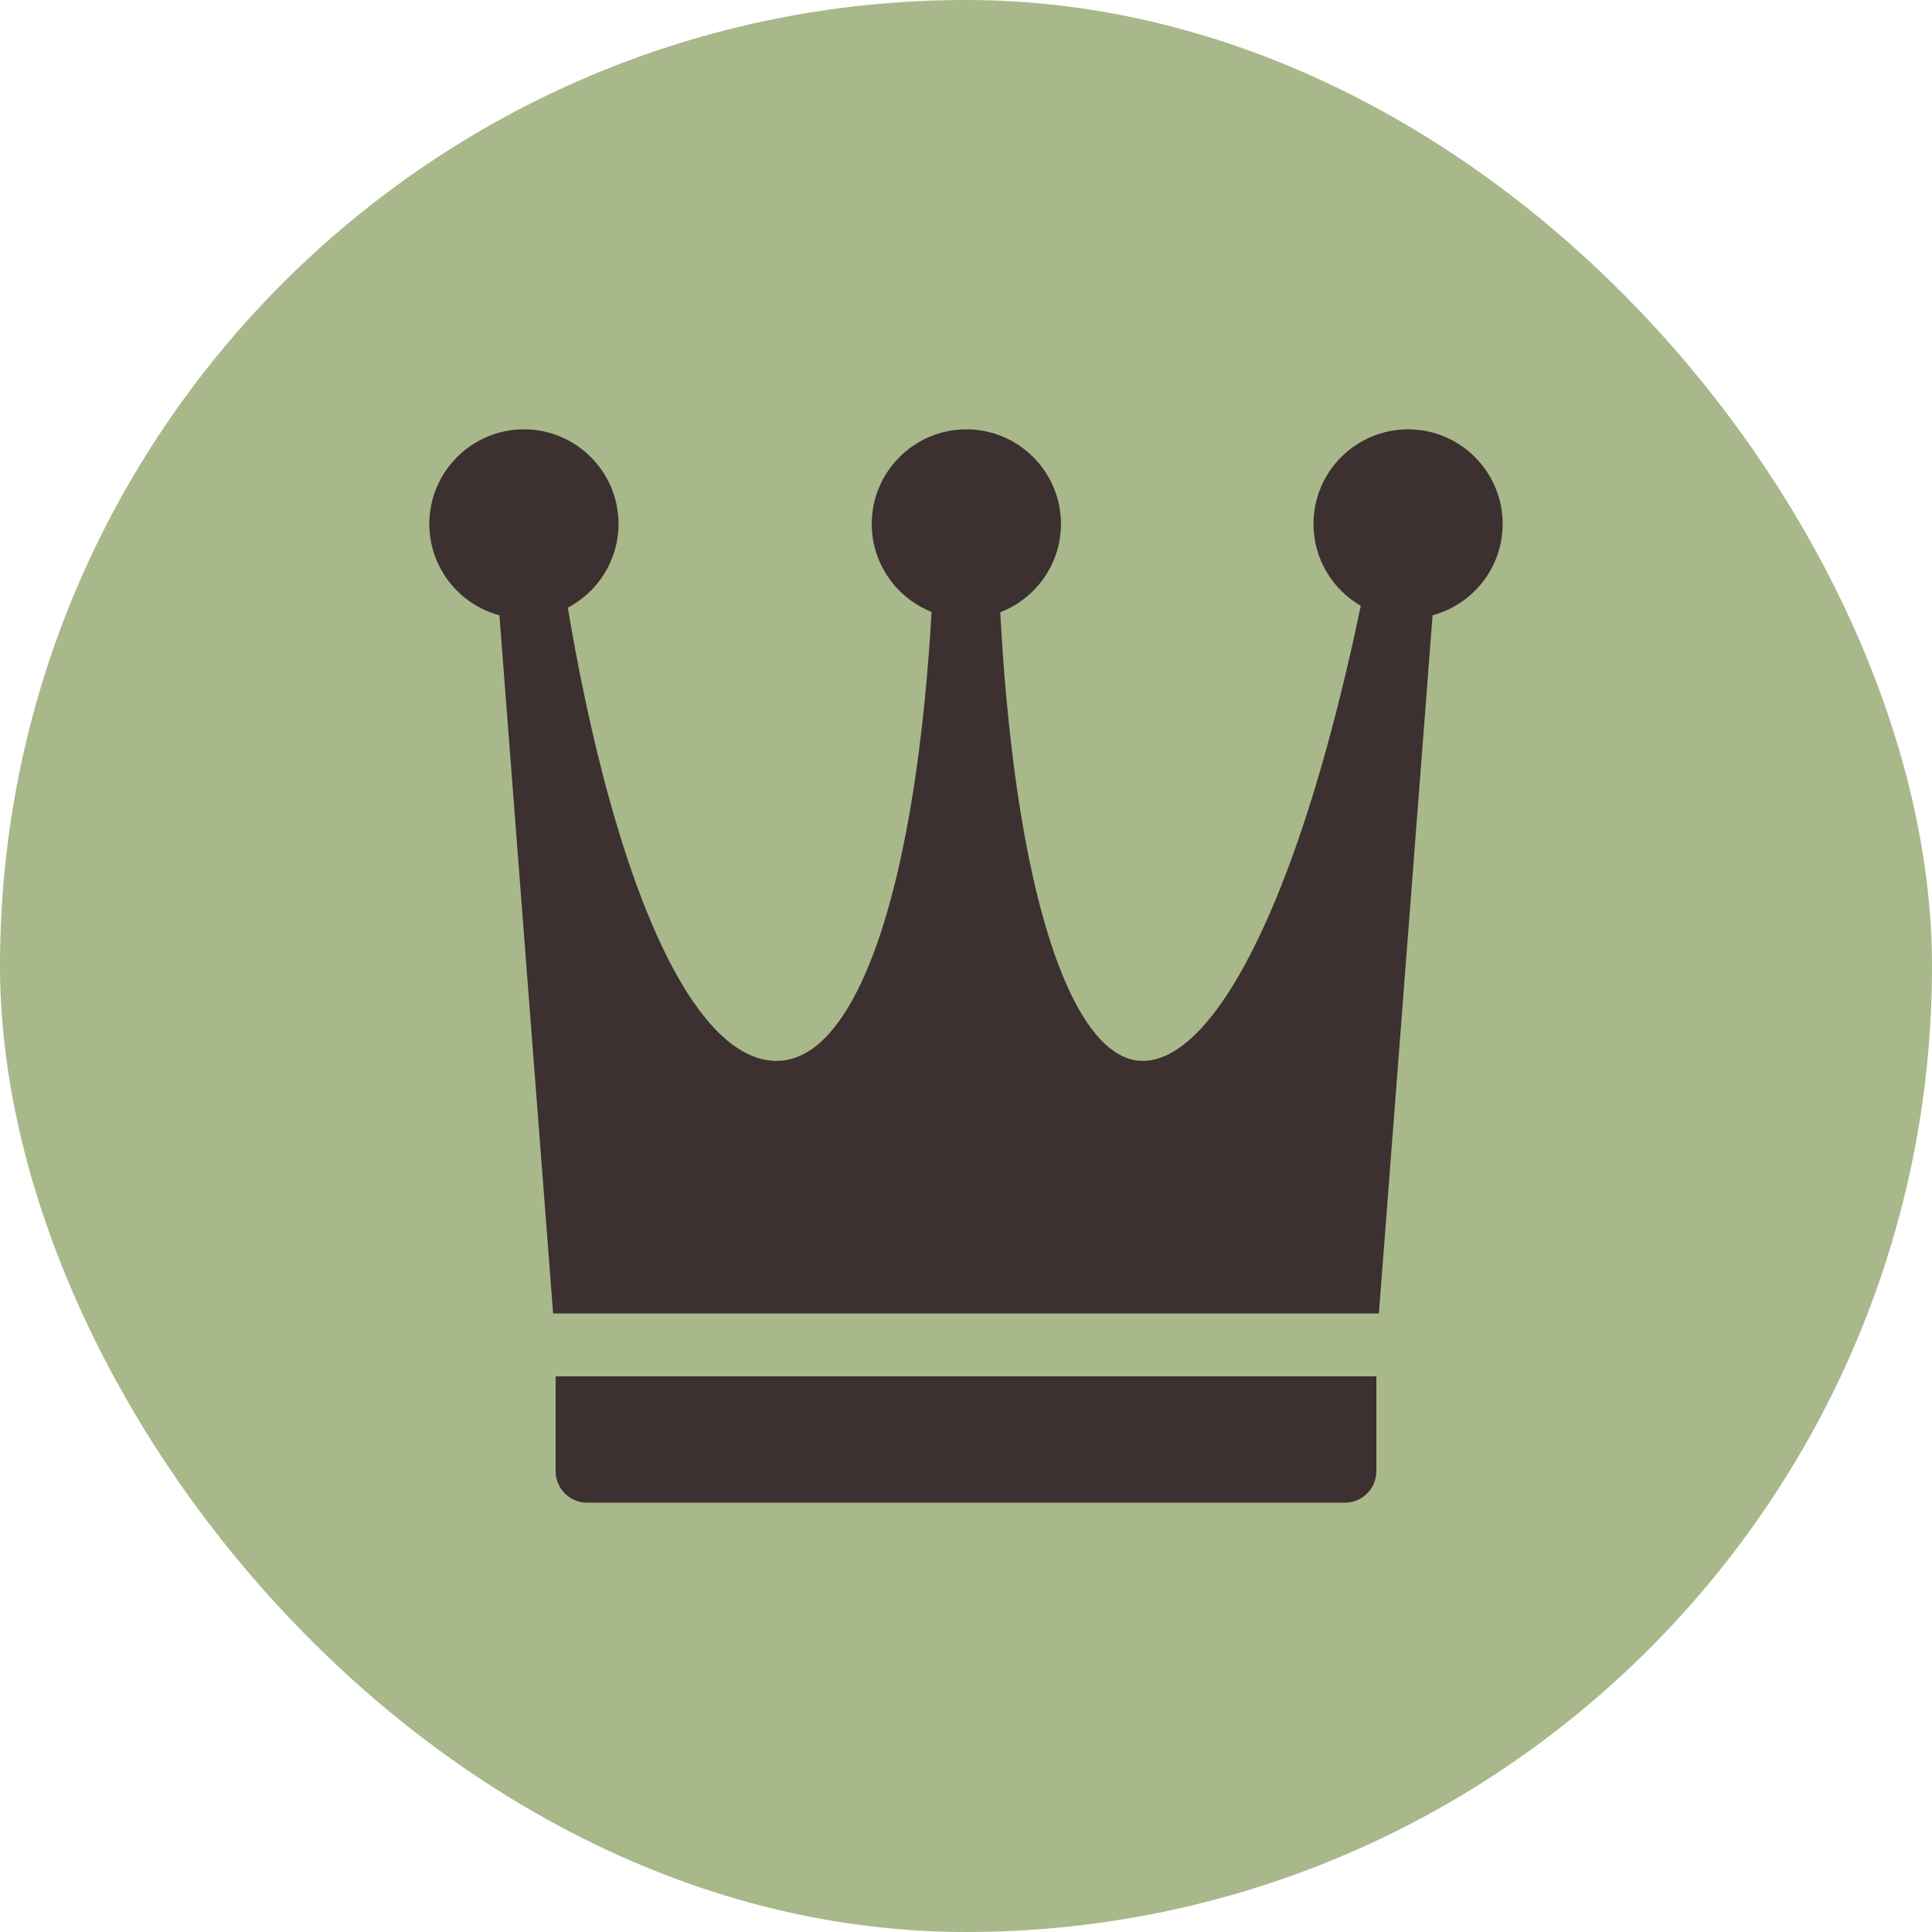
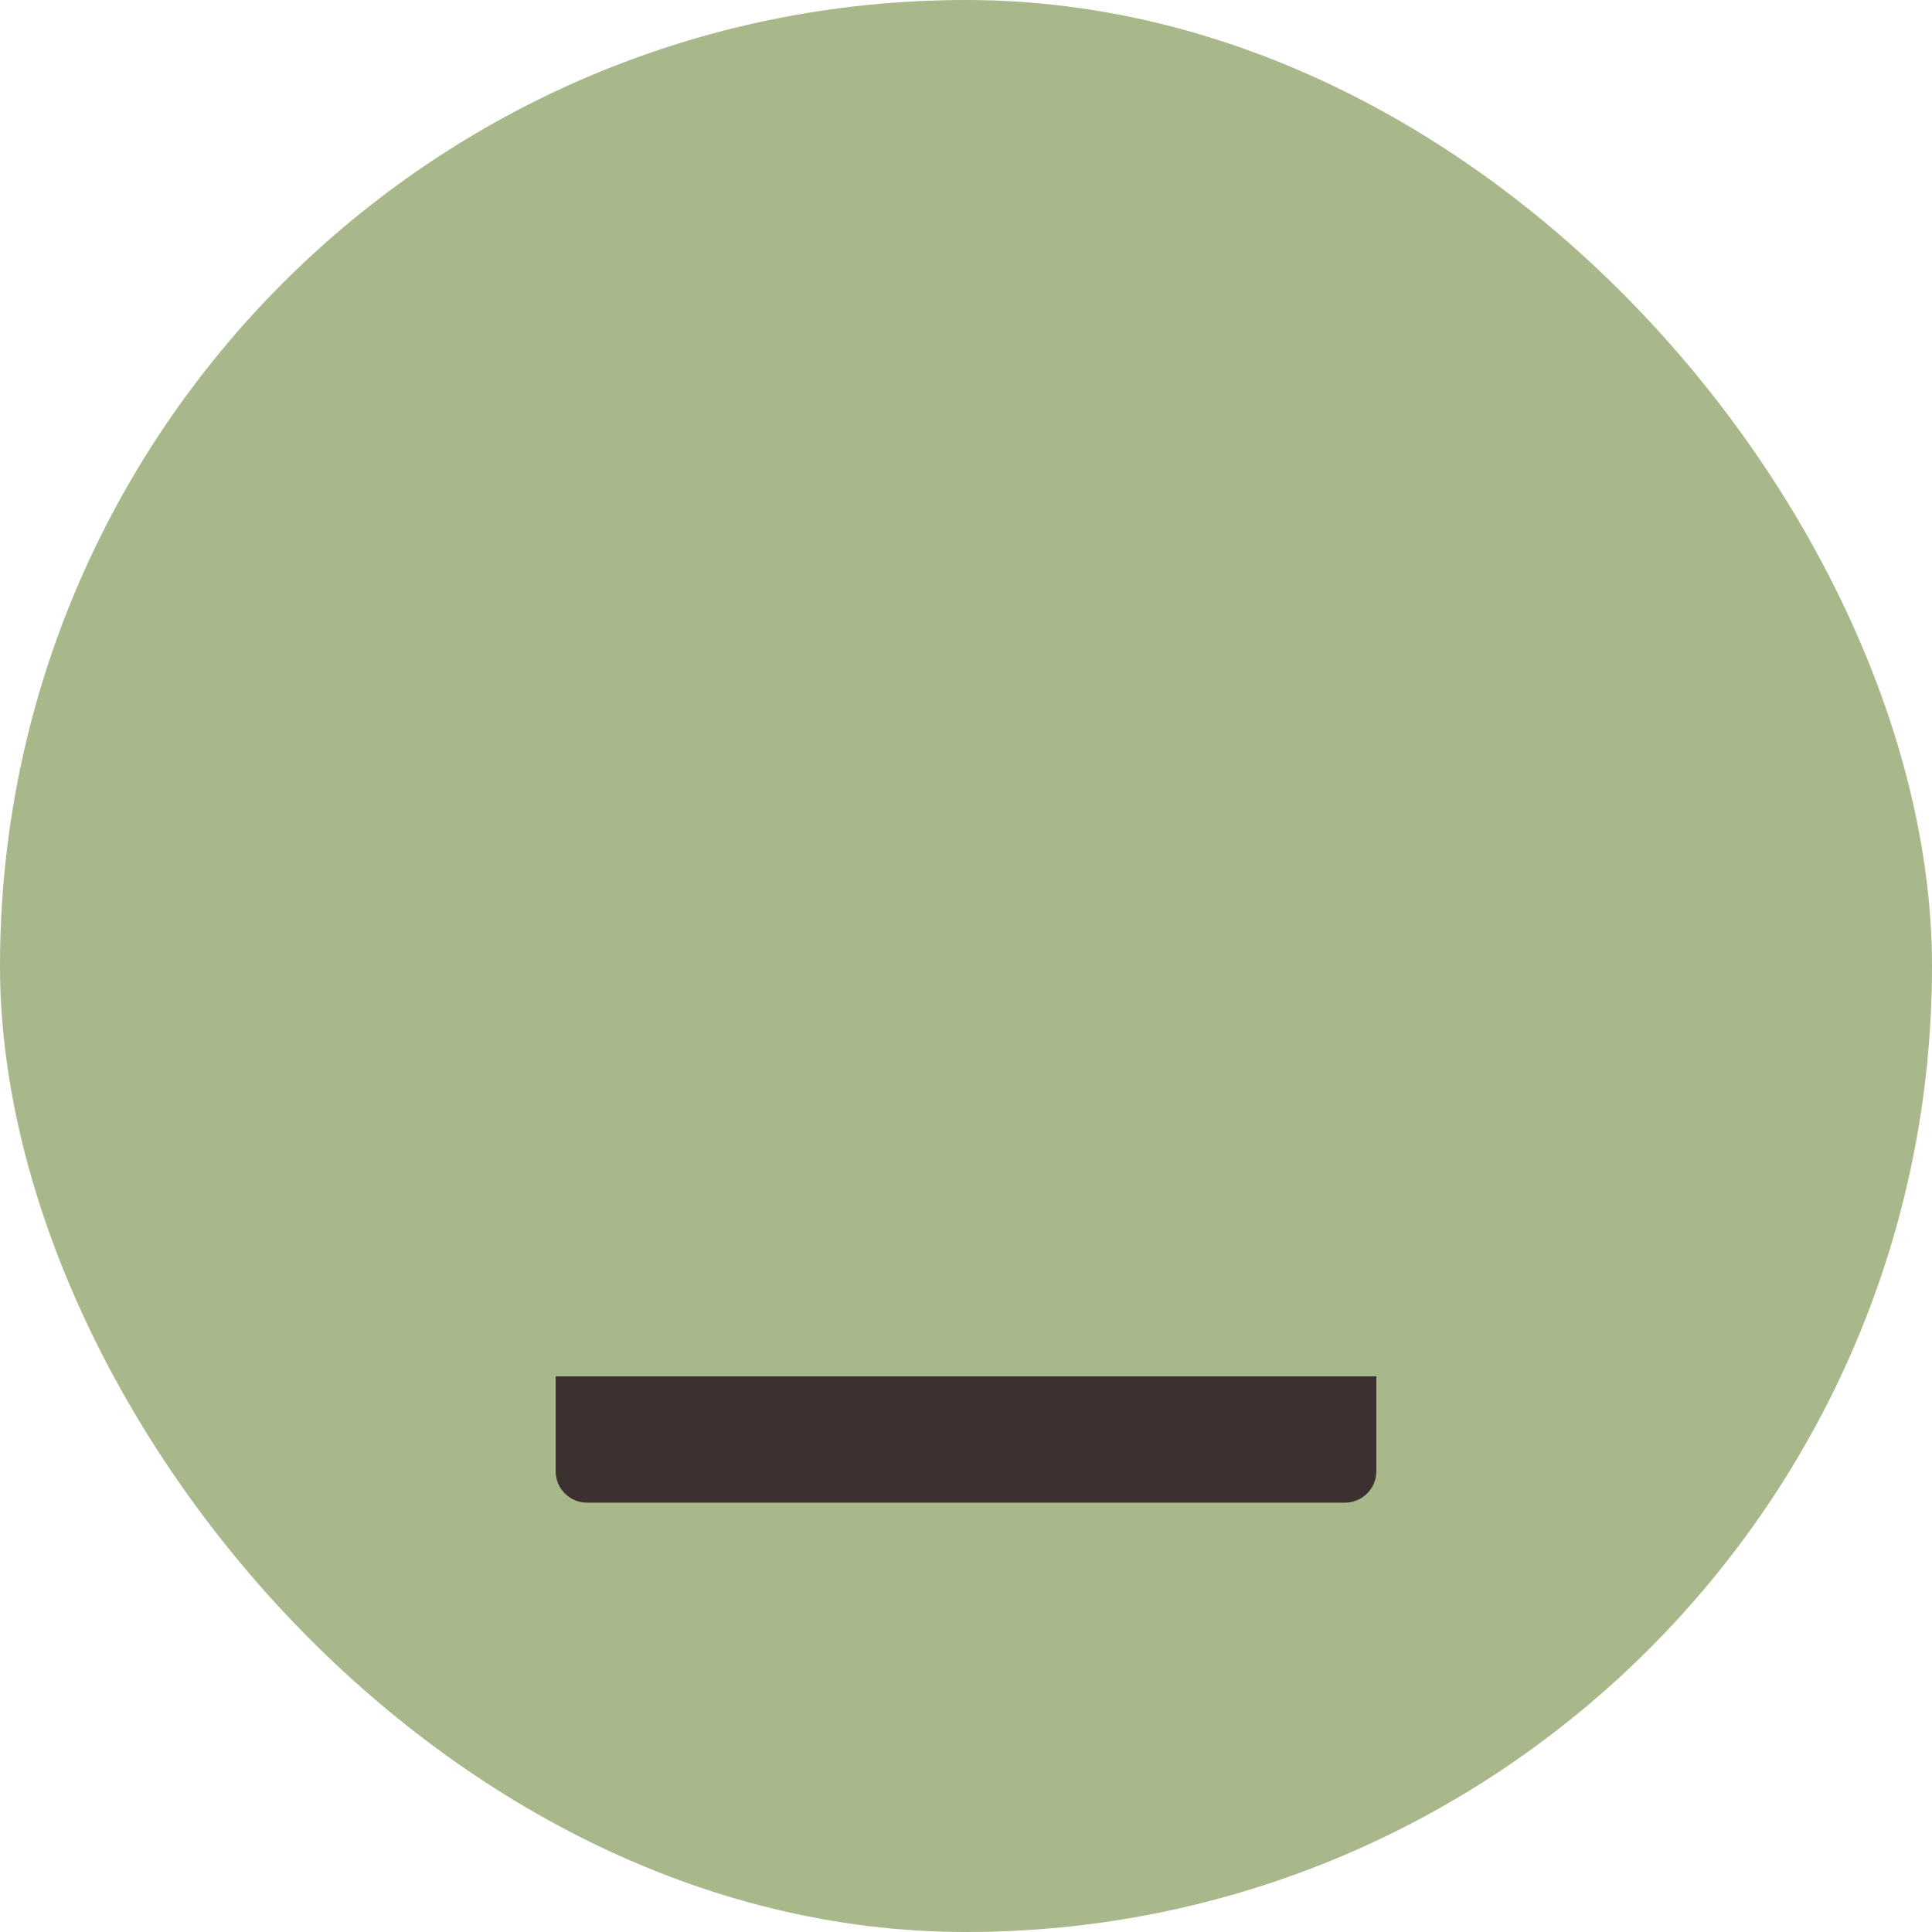
<svg xmlns="http://www.w3.org/2000/svg" width="108" height="108" viewBox="0 0 108 108" fill="none">
  <rect width="108" height="108" rx="54" fill="#A8B88A" />
  <g opacity="0.99">
-     <path d="M78.712 24C75.796 24 73.424 26.372 73.424 29.288C73.424 31.241 74.489 32.949 76.068 33.865C75.458 36.809 74.542 40.742 73.325 44.652C70.427 53.963 66.986 59.303 63.883 59.303C60.918 59.303 58.401 54.067 56.977 44.938C56.374 41.068 56.069 37.164 55.915 34.224C57.897 33.46 59.308 31.536 59.308 29.288C59.308 26.372 56.935 24 54.02 24C51.104 24 48.731 26.372 48.731 29.288C48.731 31.517 50.119 33.428 52.075 34.204C51.911 37.132 51.586 41.021 50.942 44.885C50.202 49.324 49.199 52.832 47.96 55.31C46.635 57.959 45.104 59.303 43.409 59.303C40.007 59.303 36.694 54.13 34.081 44.739C32.997 40.844 32.233 36.916 31.742 33.97C33.425 33.084 34.576 31.319 34.576 29.288C34.576 26.372 32.204 24 29.288 24C26.372 24 24 26.372 24 29.288C24 31.73 25.664 33.79 27.918 34.395L30.92 73.424H77.08L80.082 34.395C82.336 33.79 84 31.73 84 29.288C84 26.372 81.628 24 78.712 24Z" fill="#3B2F2F" />
    <path d="M31.061 76.939V82.242C31.061 83.213 31.848 84 32.818 84H75.182C76.152 84 76.939 83.213 76.939 82.242V76.939H31.061Z" fill="#3B2F2F" />
  </g>
</svg>